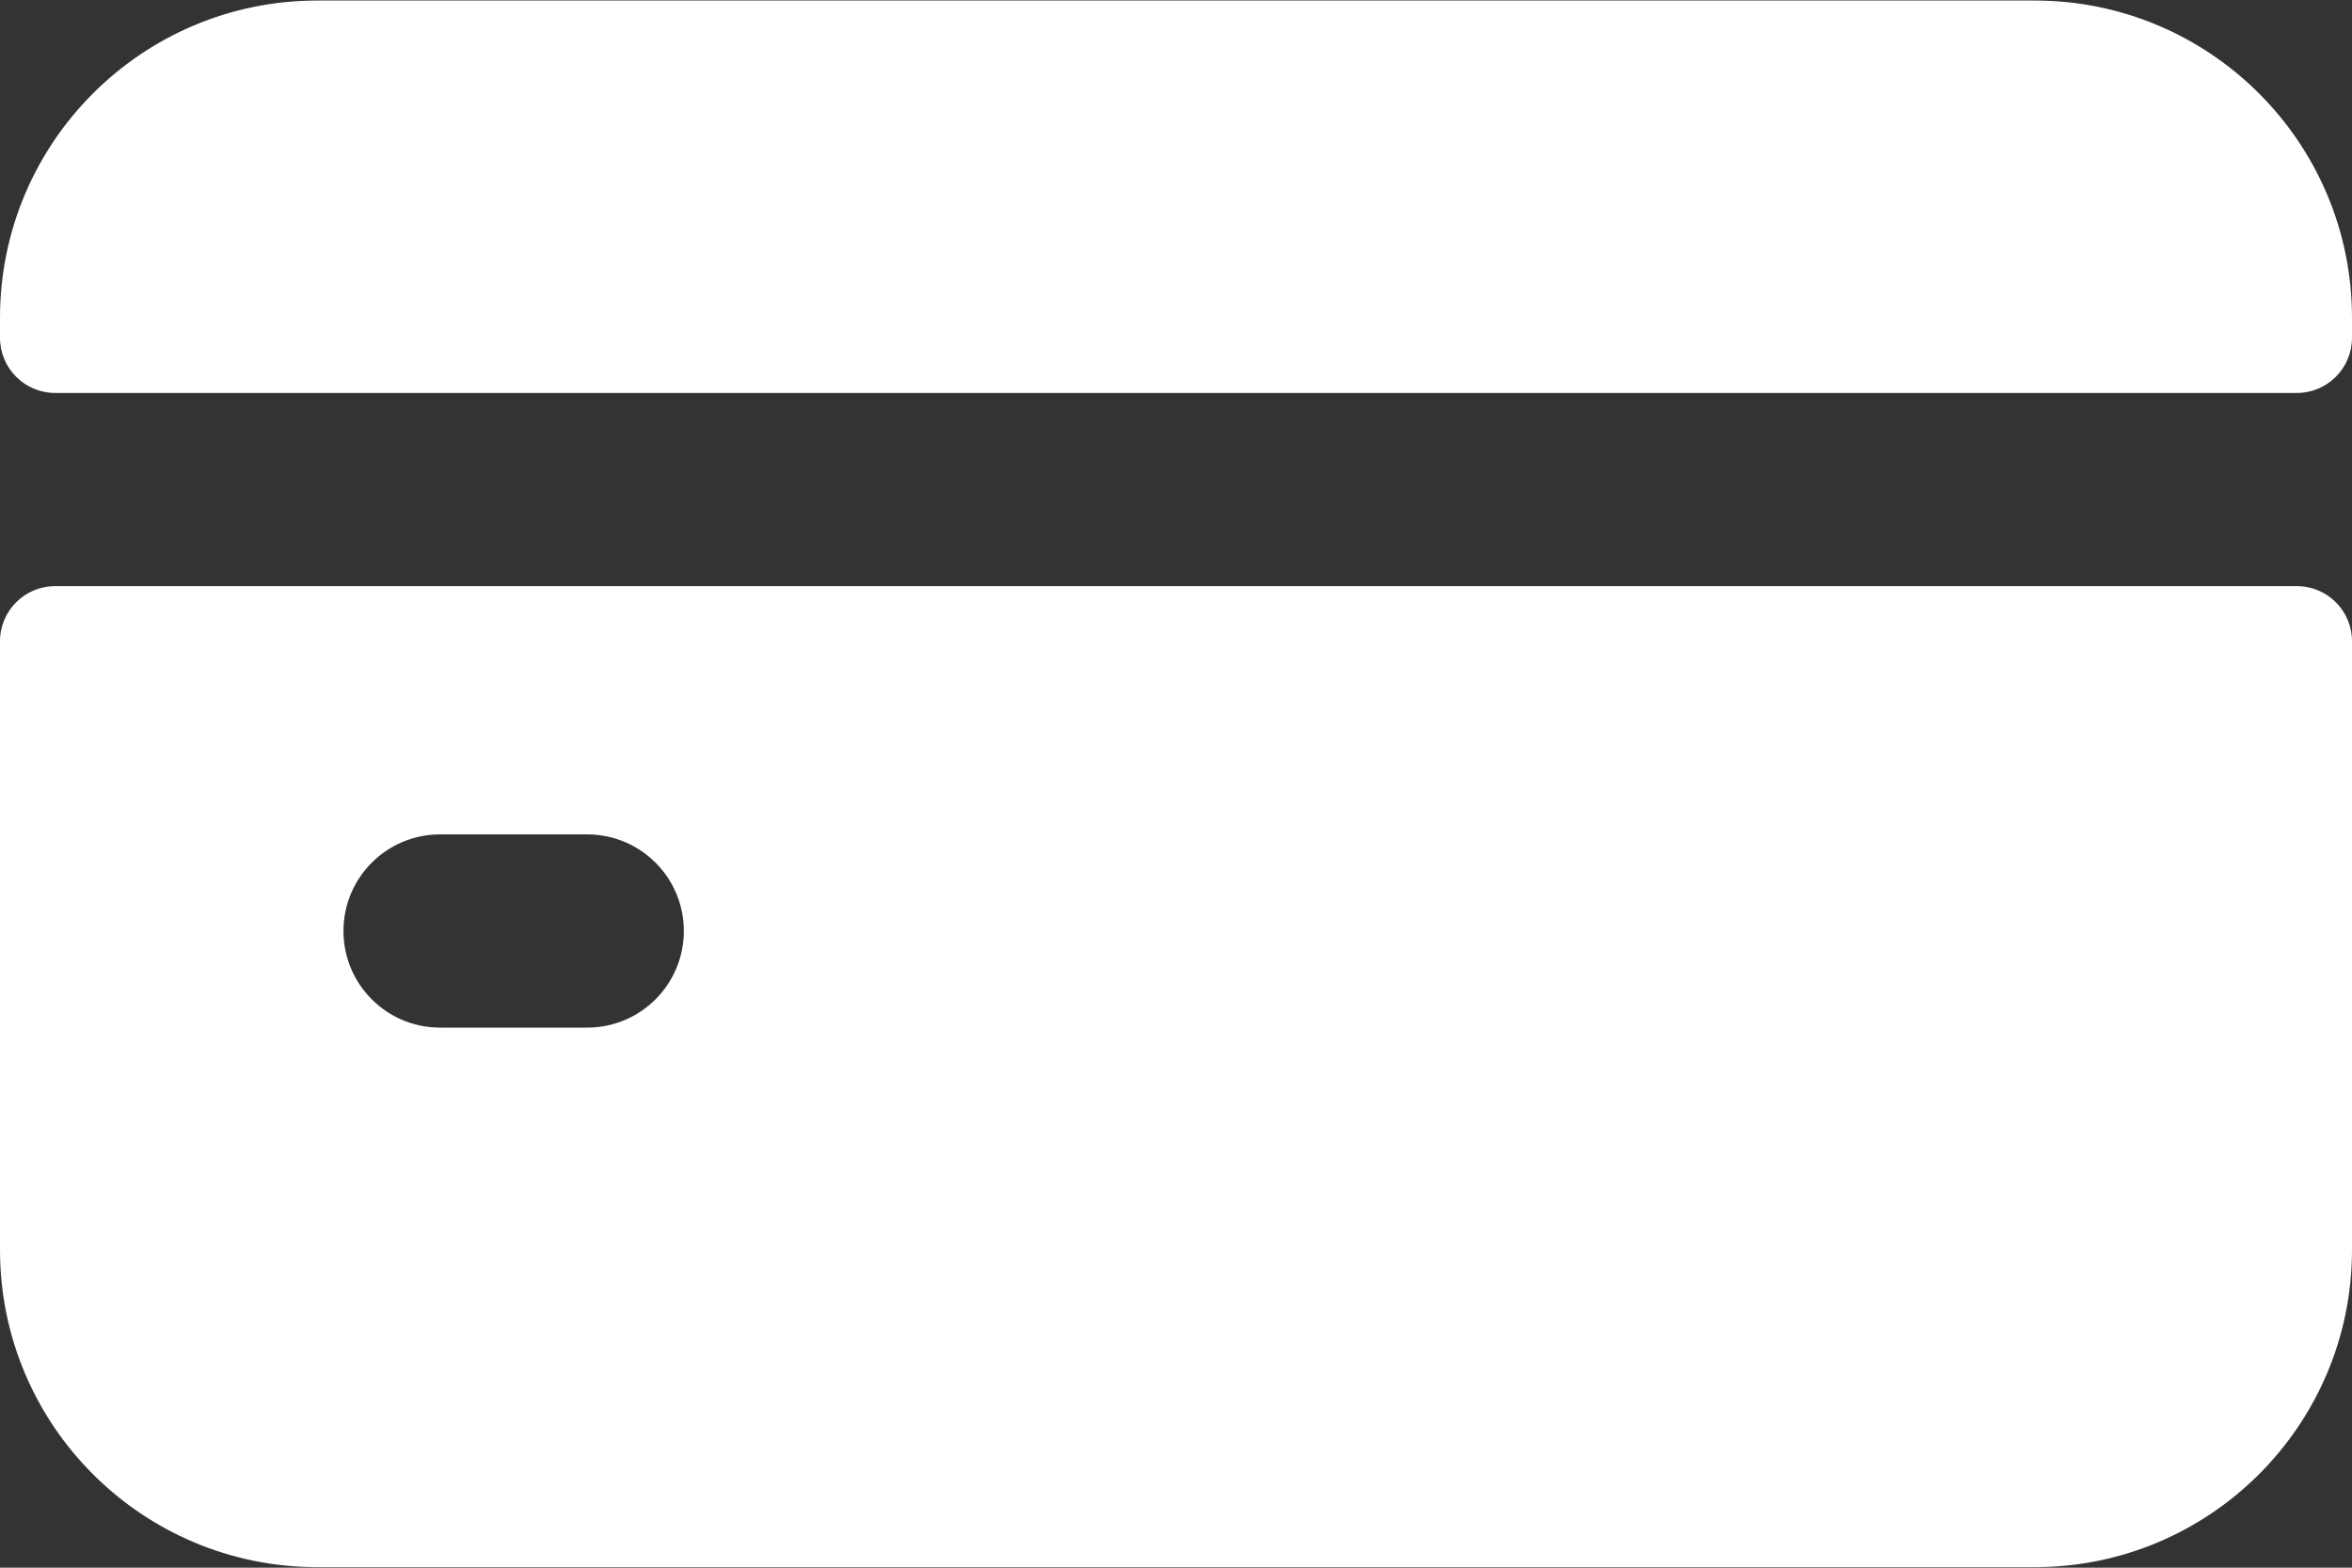
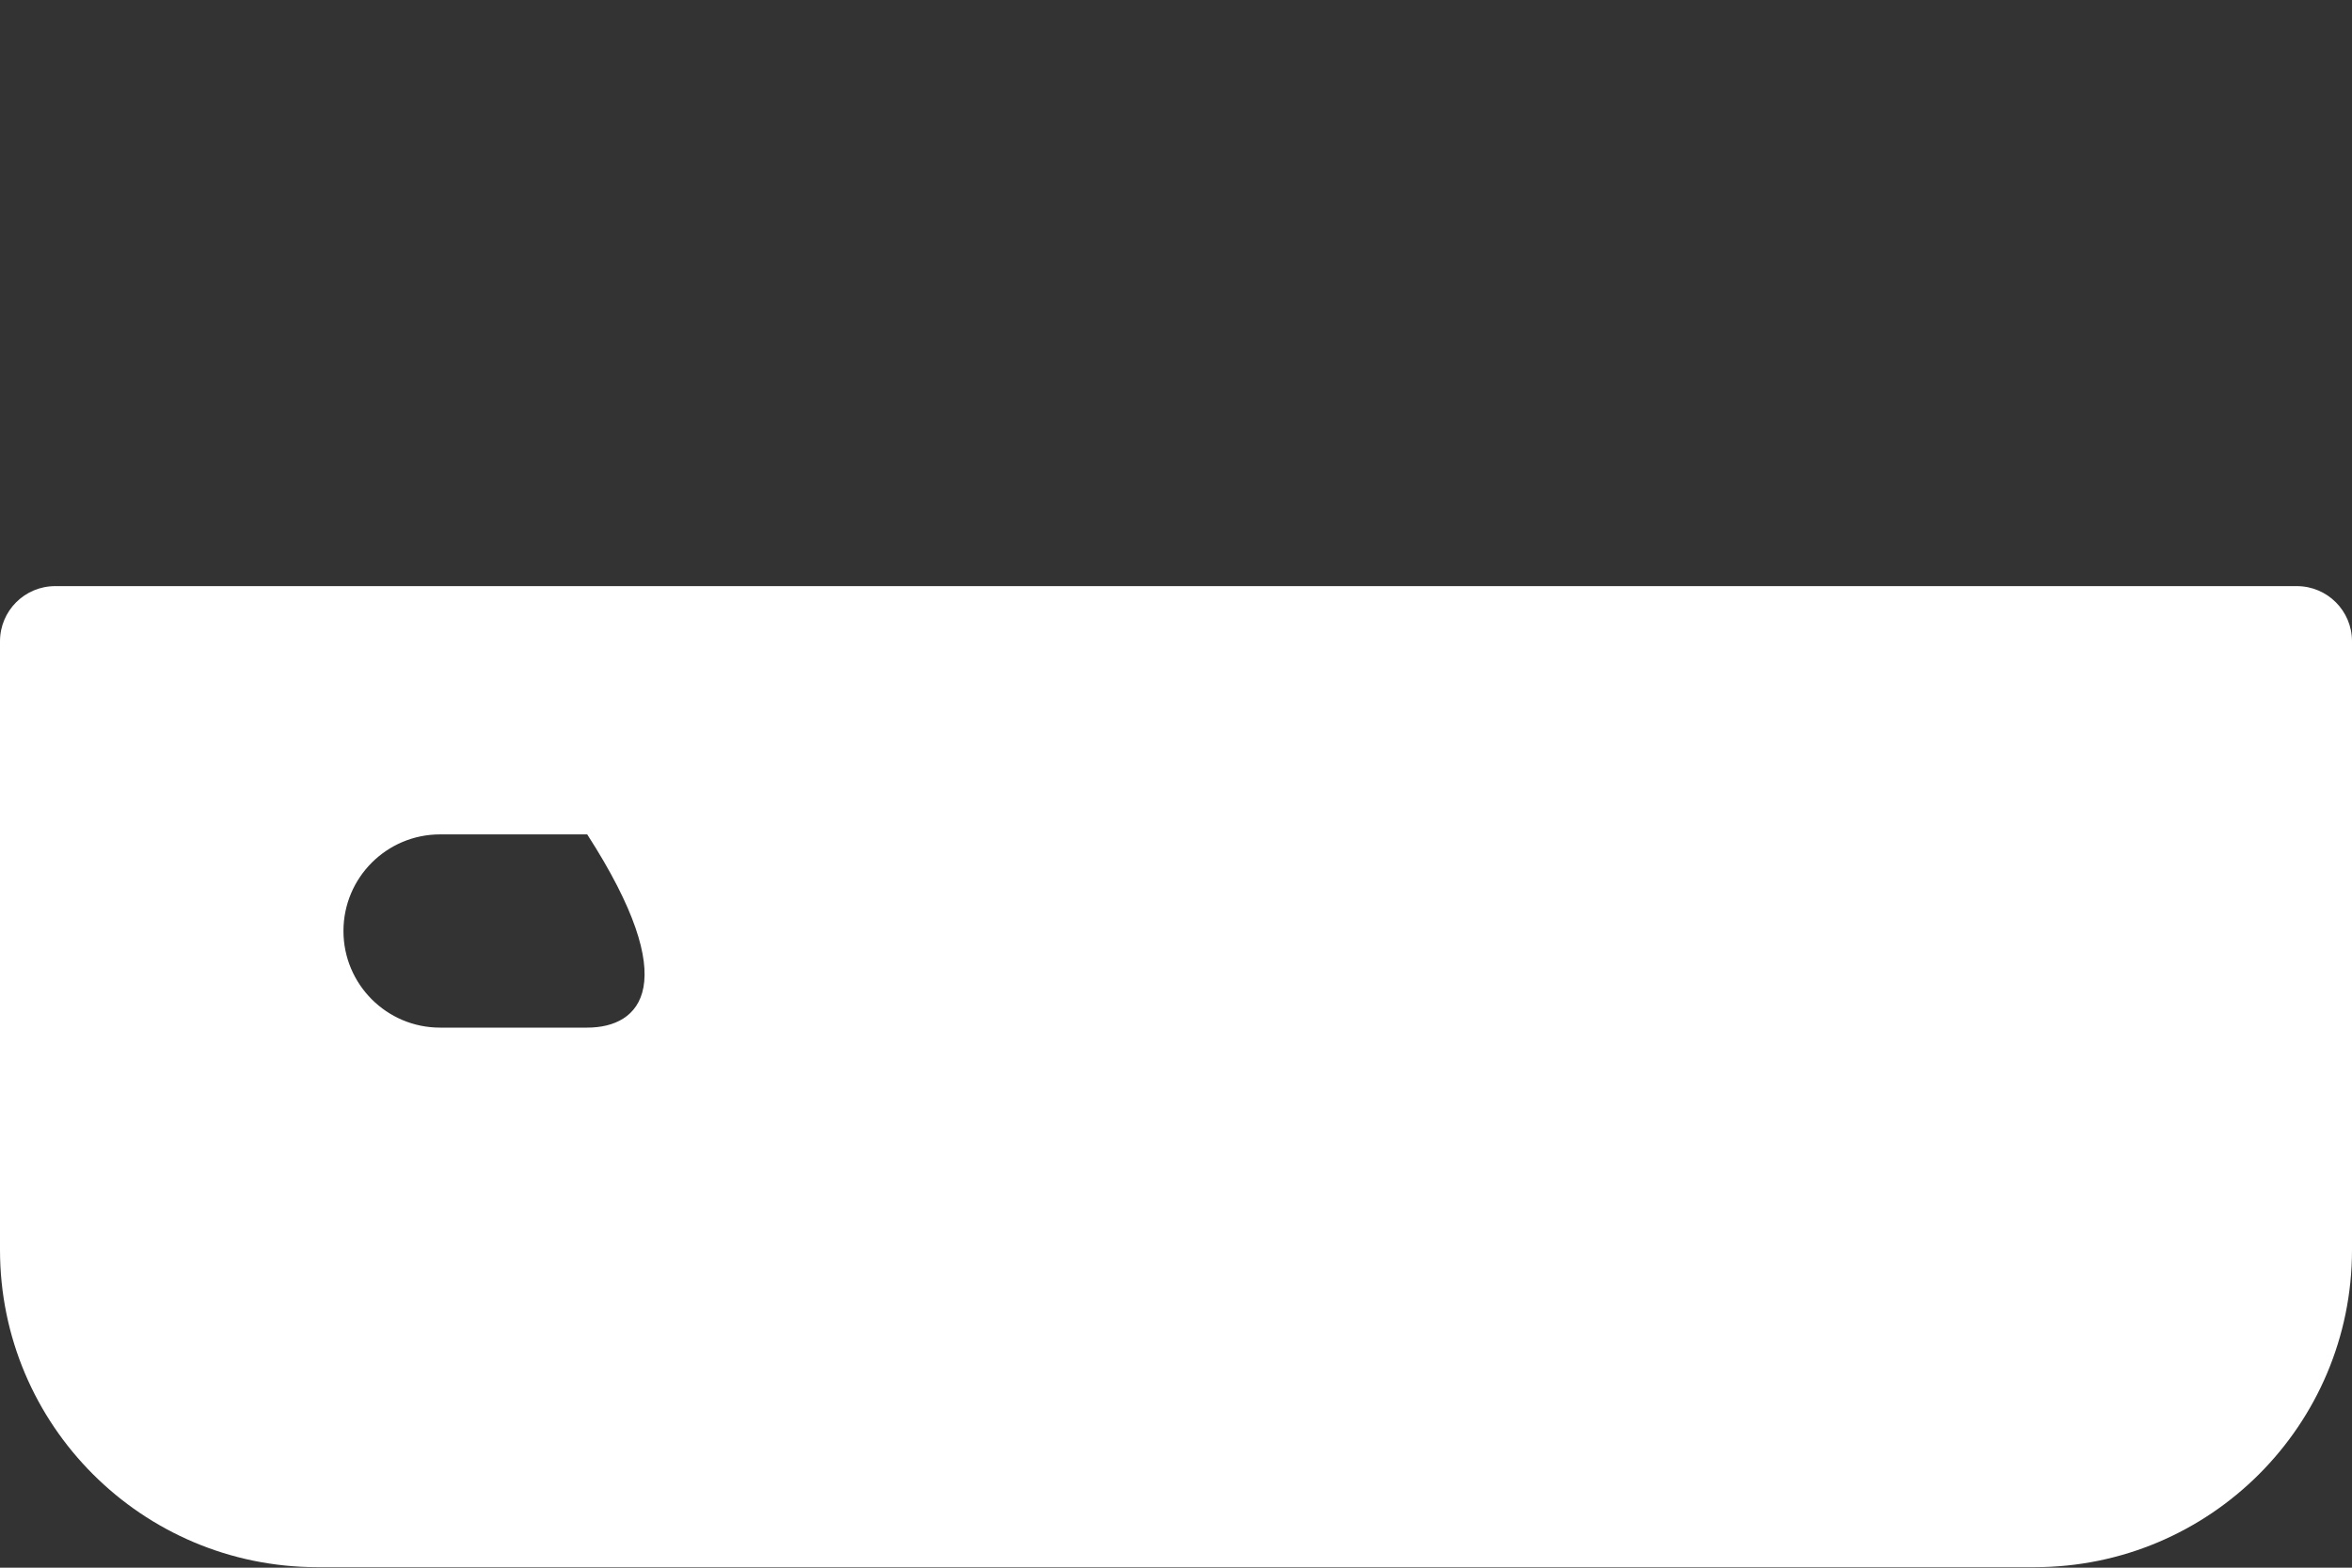
<svg xmlns="http://www.w3.org/2000/svg" width="36" height="24" viewBox="0 0 36 24" fill="none">
  <rect x="0" y="0" width="36" height="24" fill="#333333" stroke="none" />
  <g clip-path="url(#clip0_208_4700)">
-     <path d="M0 9.818V19.134C0 21.817 2.175 23.992 4.858 23.992H31.142C33.825 23.992 36 21.817 36 19.134V9.818C36 9.351 35.622 8.973 35.155 8.973H0.845C0.378 8.973 0 9.351 0 9.818ZM8.988 15.732H6.735C5.919 15.732 5.257 15.069 5.257 14.253C5.257 13.436 5.919 12.774 6.735 12.774H8.988C9.805 12.774 10.467 13.436 10.467 14.253C10.467 15.069 9.805 15.732 8.988 15.732Z" fill="white" />
-     <path d="M36 5.171V4.866C36 2.183 33.825 0.008 31.142 0.008H4.858C2.175 0.008 0 2.183 0 4.866V5.171C0 5.637 0.378 6.016 0.845 6.016H35.155C35.622 6.016 36 5.637 36 5.171Z" fill="white" />
+     <path d="M0 9.818V19.134C0 21.817 2.175 23.992 4.858 23.992H31.142C33.825 23.992 36 21.817 36 19.134V9.818C36 9.351 35.622 8.973 35.155 8.973H0.845C0.378 8.973 0 9.351 0 9.818ZM8.988 15.732H6.735C5.919 15.732 5.257 15.069 5.257 14.253C5.257 13.436 5.919 12.774 6.735 12.774H8.988C10.467 15.069 9.805 15.732 8.988 15.732Z" fill="white" />
  </g>
  <defs>
    <clipPath id="clip0_208_4700">
      <rect width="36" height="24" fill="white" />
    </clipPath>
  </defs>
</svg>